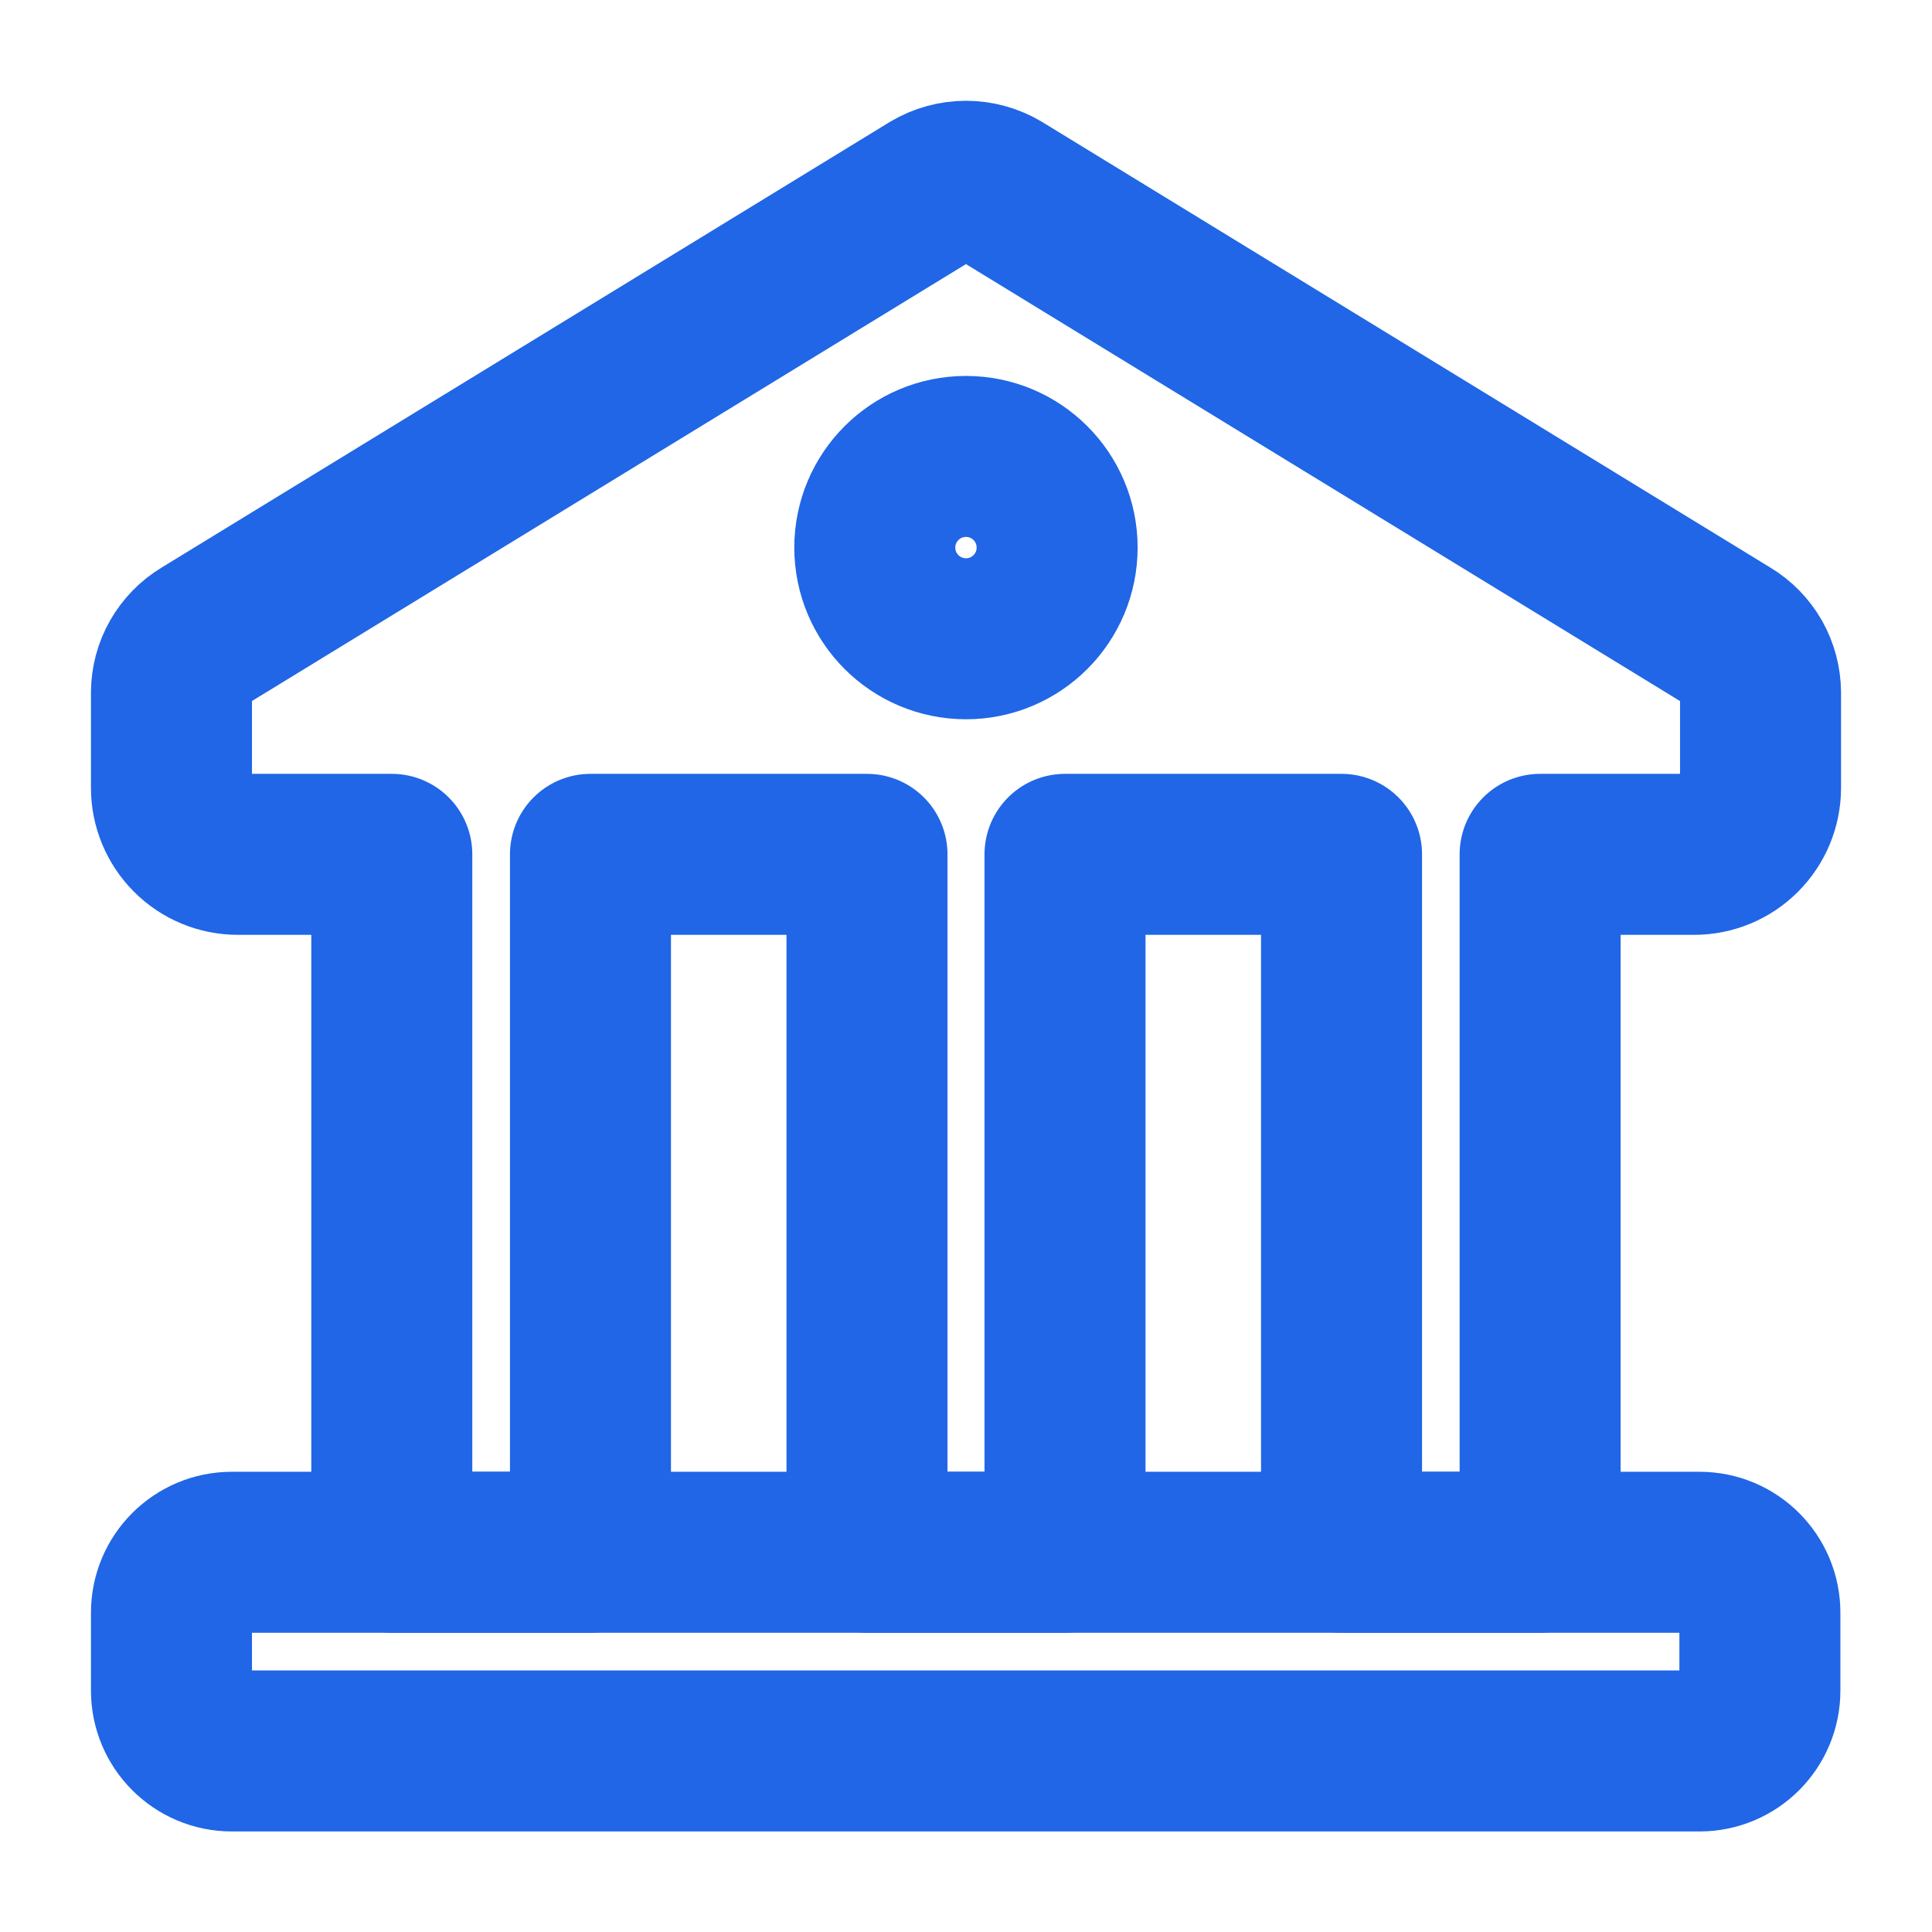
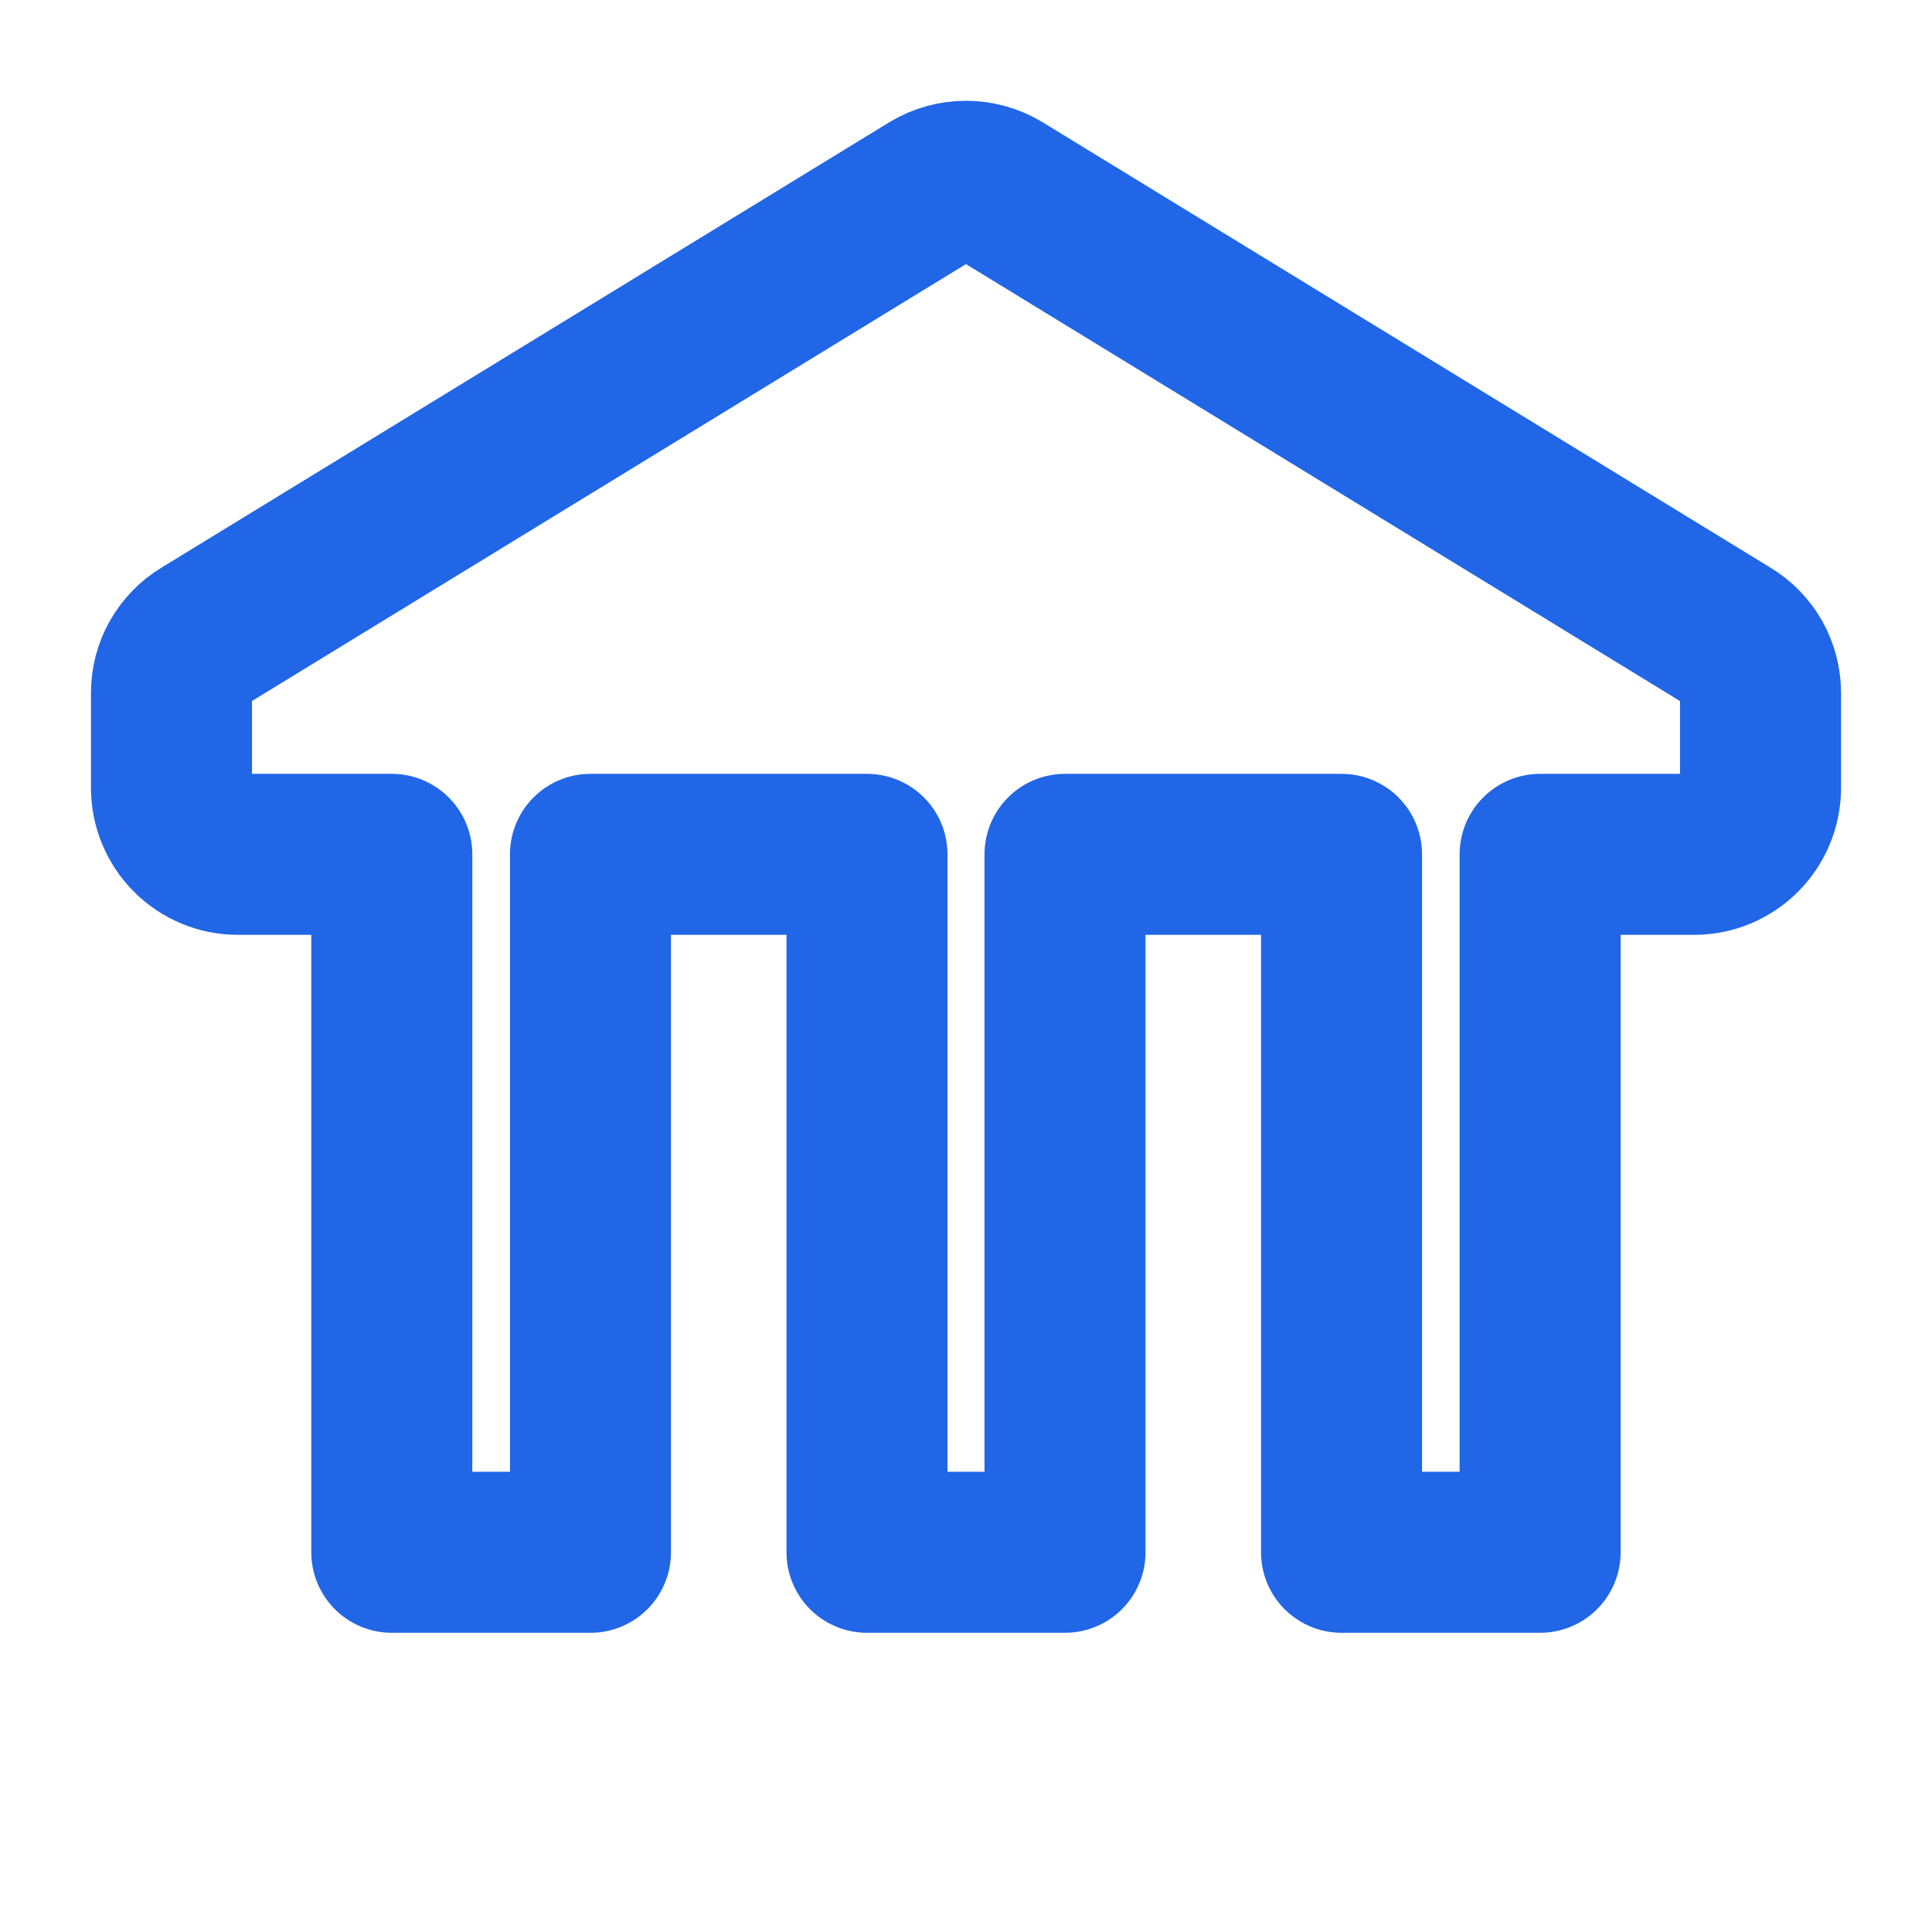
<svg xmlns="http://www.w3.org/2000/svg" width="24" height="24" viewBox="0 0 24 24" fill="none">
-   <path d="M21.112 19.283H2.88C2.466 19.283 2.13 19.619 2.13 20.033V21.001C2.13 21.415 2.466 21.751 2.88 21.751H21.112C21.527 21.751 21.862 21.415 21.862 21.001V20.033C21.862 19.619 21.527 19.283 21.112 19.283Z" stroke="#2066E6" stroke-width="2" stroke-linecap="round" stroke-linejoin="round" />
  <path d="M21.472 7.905L12.427 2.37C12.298 2.293 12.15 2.252 12 2.252C11.849 2.252 11.702 2.293 11.572 2.37L2.527 7.905C2.407 7.977 2.307 8.08 2.237 8.202C2.167 8.324 2.131 8.462 2.13 8.603V9.788C2.13 10.006 2.217 10.216 2.372 10.371C2.526 10.526 2.736 10.613 2.955 10.613H4.867V19.283H7.335V10.613H10.77V19.283H13.23V10.613H16.665V19.283H19.132V10.613H21.045C21.264 10.613 21.474 10.526 21.628 10.371C21.783 10.216 21.87 10.006 21.87 9.788V8.603C21.869 8.462 21.832 8.324 21.763 8.202C21.693 8.08 21.593 7.977 21.472 7.905Z" stroke="#2066E6" stroke-width="2" stroke-linecap="round" stroke-linejoin="round" />
-   <path d="M12 7.935C12.625 7.935 13.132 7.428 13.132 6.802C13.132 6.177 12.625 5.67 12 5.67C11.374 5.67 10.867 6.177 10.867 6.802C10.867 7.428 11.374 7.935 12 7.935Z" stroke="#2066E6" stroke-width="2" stroke-linecap="round" stroke-linejoin="round" />
</svg>